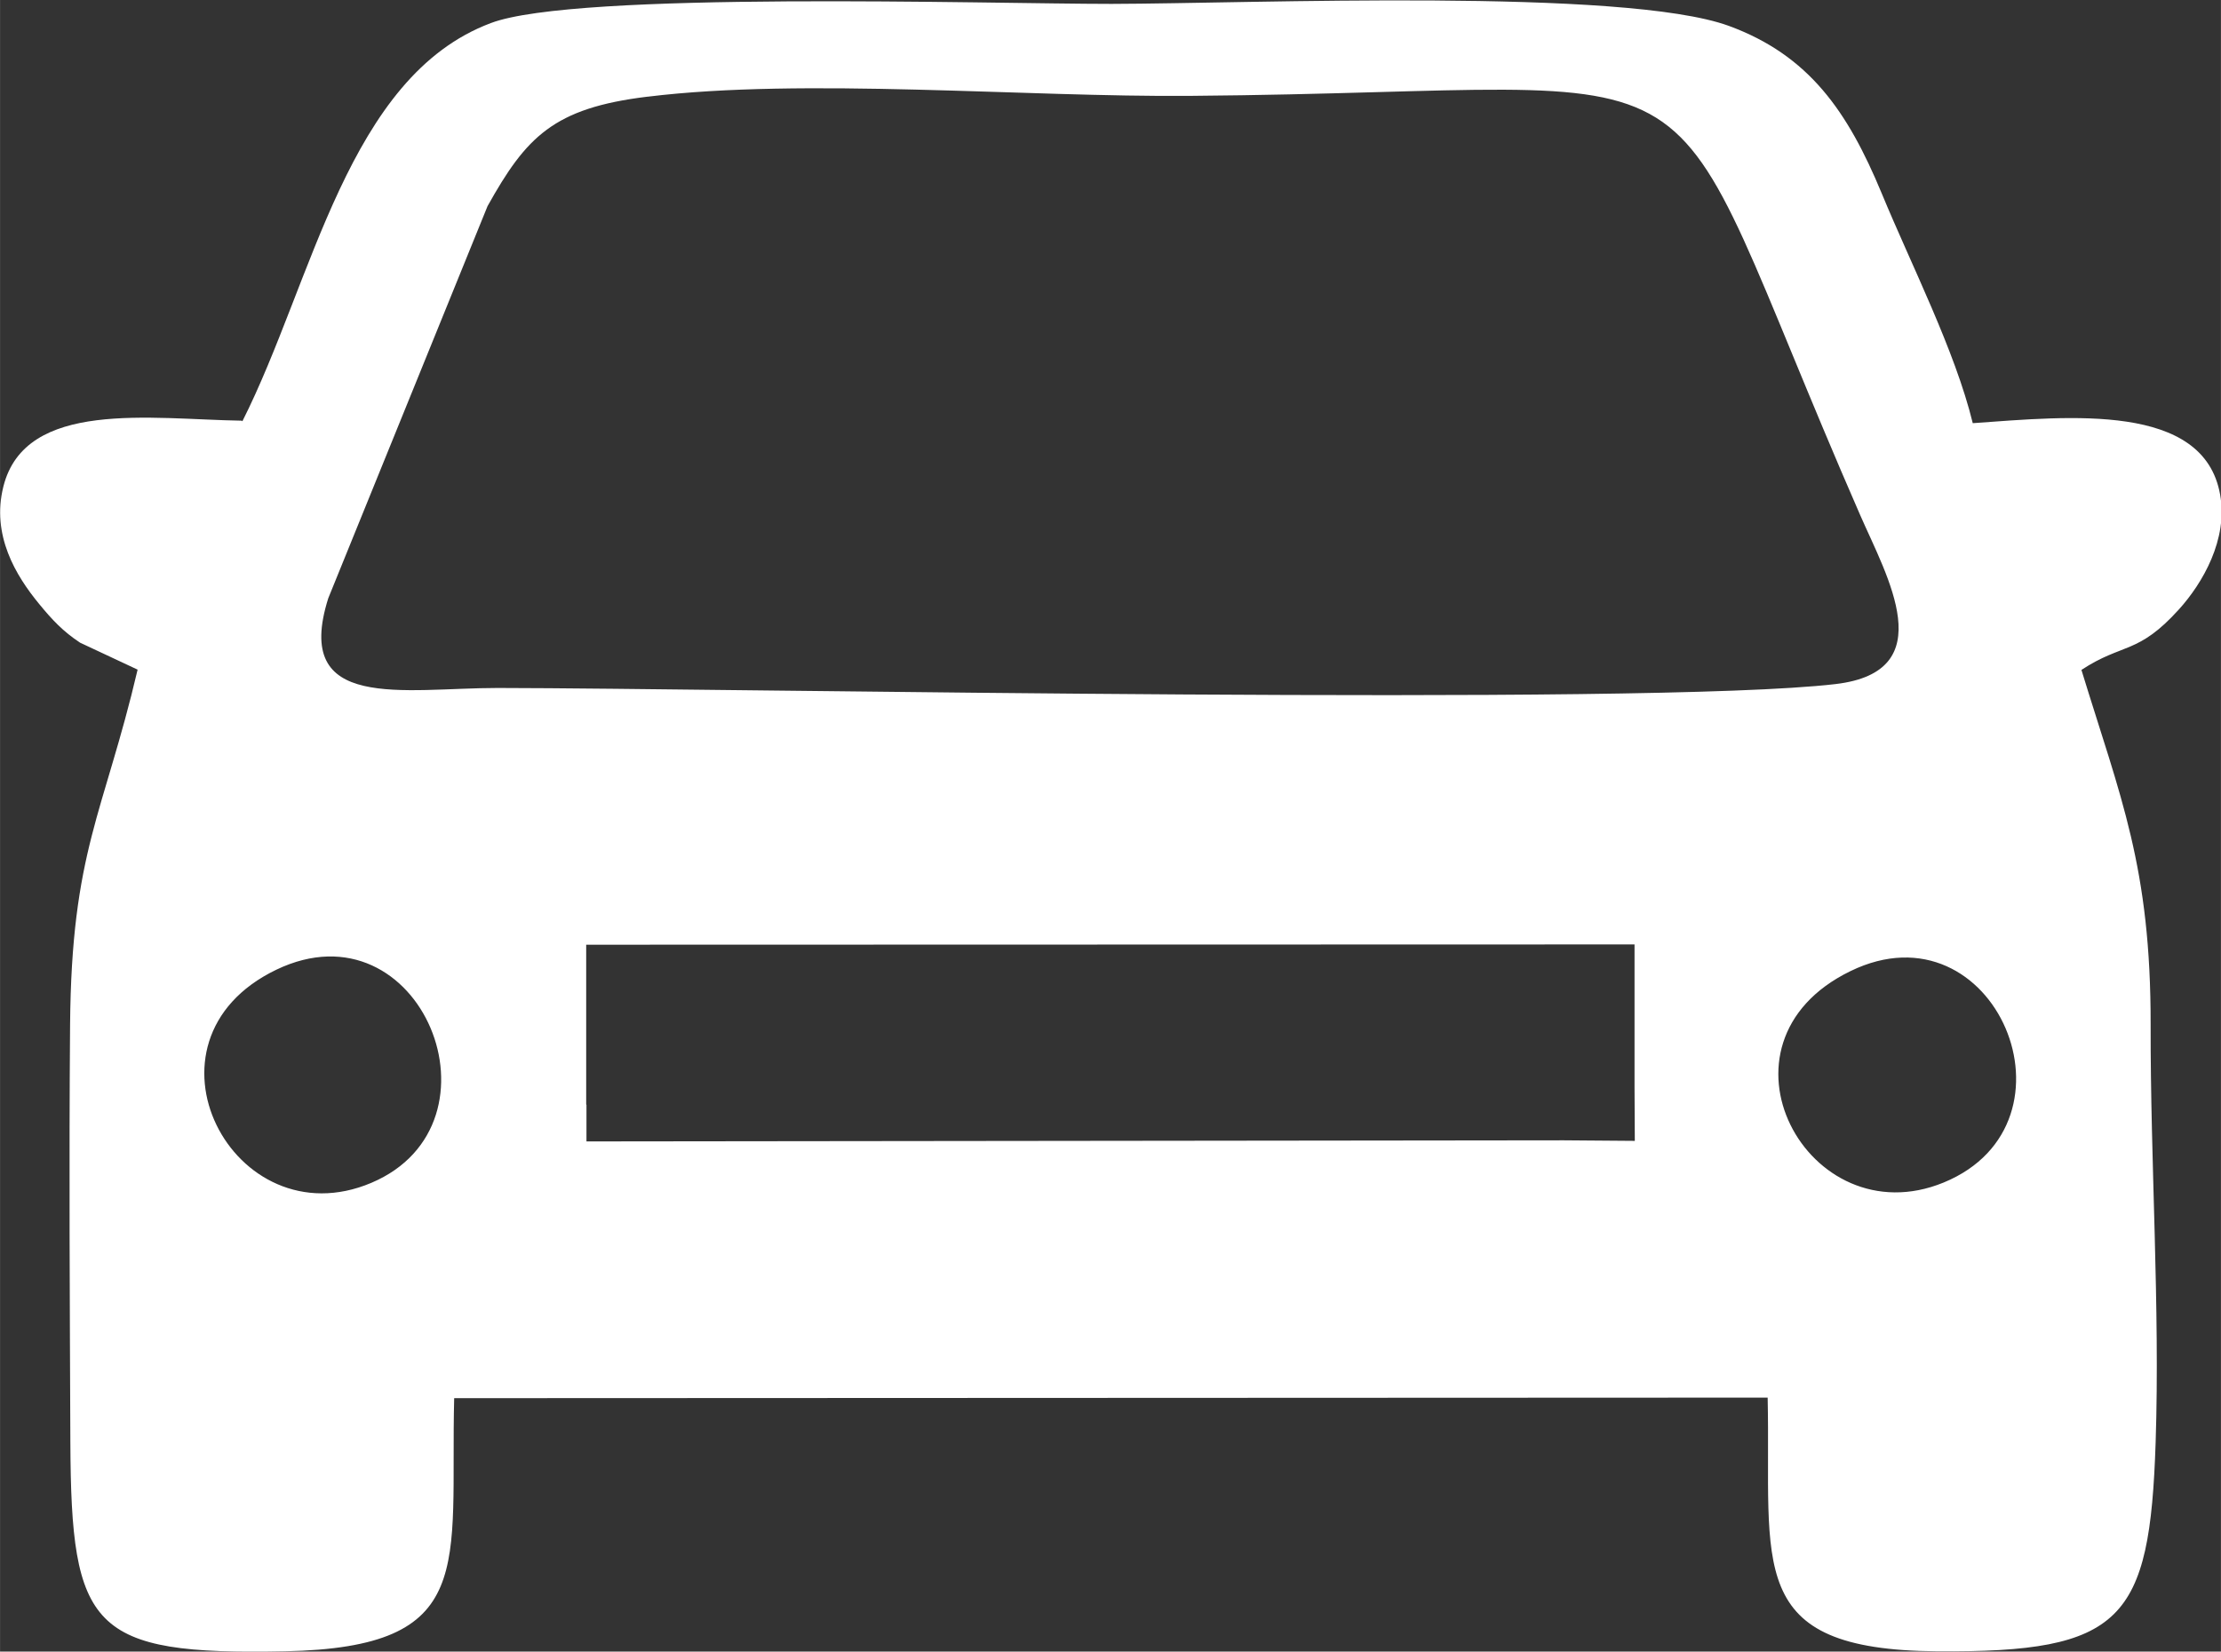
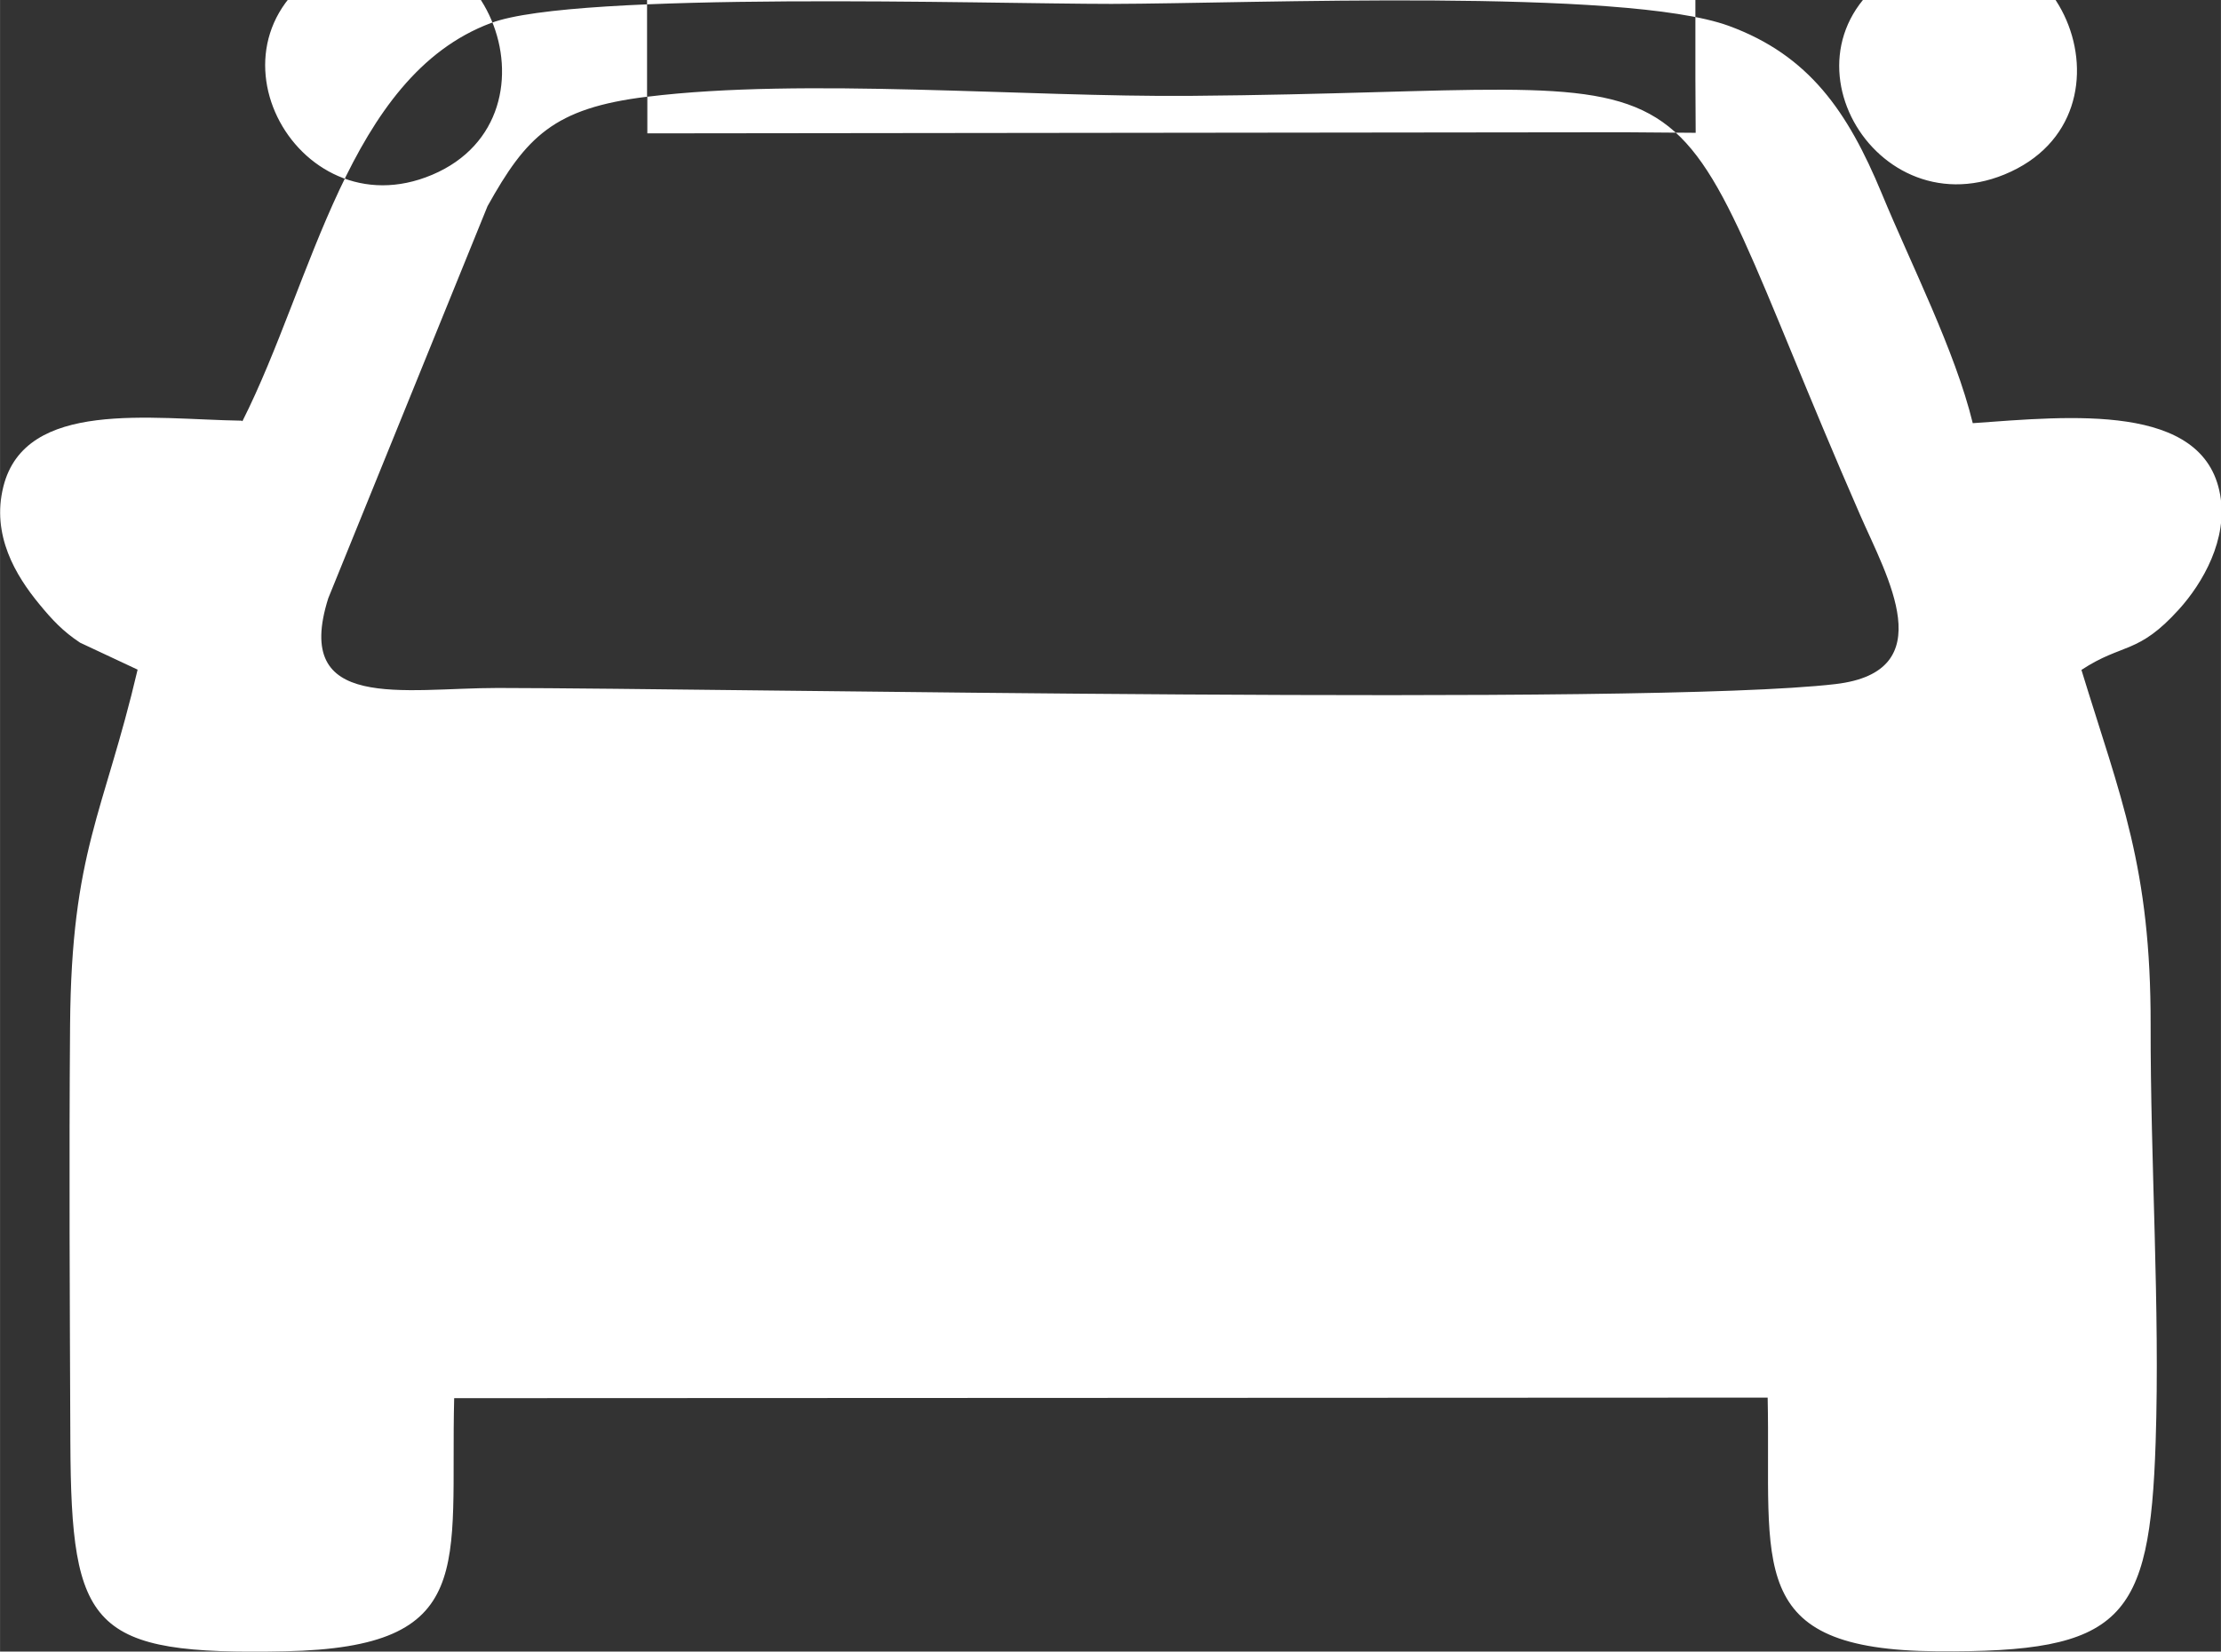
<svg xmlns="http://www.w3.org/2000/svg" xml:space="preserve" width="12.073mm" height="8.98mm" version="1.1" style="shape-rendering:geometricPrecision; text-rendering:geometricPrecision; image-rendering:optimizeQuality; fill-rule:evenodd; clip-rule:evenodd" viewBox="0 0 79.91 59.44">
  <rect x="0" y="0" width="79.91" height="59.44" fill="#333333" stroke="none" />
  <defs>
    <style type="text/css">
   
    .fil0 {fill:white}
   
  </style>
  </defs>
  <g id="Layer_x0020_1">
-     <path class="fil0" d="M8.69 15.14c-3.26,-0.05 -7.78,-0.78 -8.57,2.37 -0.44,1.75 0.45,3.21 1.29,4.23 0.46,0.56 0.85,0.98 1.47,1.39l2.07 0.97c-1.22,5.2 -2.38,6.52 -2.43,12.79 -0.04,5 -0.01,10.02 0.01,15.02 0.03,6.72 0.74,7.66 7.72,7.52 6.97,-0.14 5.94,-3.06 6.09,-9.11l47.26 -0.02c0.13,6.04 -0.88,9.08 6.1,9.13 6.67,0.05 7.65,-1.1 7.86,-7.52 0.16,-4.87 -0.19,-10.07 -0.18,-15.02 0.01,-5.69 -1.08,-8.18 -2.49,-12.78 1.49,-0.98 2.03,-0.54 3.51,-2.18 0.85,-0.94 1.77,-2.52 1.48,-4.13 -0.59,-3.32 -5.4,-2.82 -8.9,-2.57 -0.64,-2.62 -2.21,-5.69 -3.28,-8.28 -1.22,-2.94 -2.61,-4.96 -5.5,-6.02 -3.77,-1.37 -17.19,-0.8 -22.21,-0.79 -4.46,0 -19.27,-0.47 -22.33,0.69 -5.15,1.93 -6.4,9.3 -8.94,14.33zm14.6 -11.66c-3.38,0.41 -4.36,1.45 -5.75,3.94l-5.73 14.11c-1.3,4.11 2.7,3.23 6.1,3.23 8.39,0.01 41.31,0.66 48.13,-0.14 3.85,-0.45 1.85,-3.88 0.89,-6.08 -7.8,-17.86 -3.75,-15.25 -24.09,-15.09 -5.96,0.05 -13.92,-0.66 -19.54,0.03zm-2.19 36.28l-0 1.32 35.16 -0.04 2.56 0.02 -0.01 -1.94 0 -5.13 -37.72 0.01 0 5.75zm45.48 -4.81c-5.35,2.6 -1.53,9.61 3.35,7.61 5.21,-2.14 1.85,-10.14 -3.35,-7.61zm-56.64 -0.05c-5.34,2.57 -1.54,9.77 3.42,7.67 5.03,-2.13 1.79,-10.17 -3.42,-7.67z" />
+     <path class="fil0" d="M8.69 15.14c-3.26,-0.05 -7.78,-0.78 -8.57,2.37 -0.44,1.75 0.45,3.21 1.29,4.23 0.46,0.56 0.85,0.98 1.47,1.39l2.07 0.97c-1.22,5.2 -2.38,6.52 -2.43,12.79 -0.04,5 -0.01,10.02 0.01,15.02 0.03,6.72 0.74,7.66 7.72,7.52 6.97,-0.14 5.94,-3.06 6.09,-9.11l47.26 -0.02c0.13,6.04 -0.88,9.08 6.1,9.13 6.67,0.05 7.65,-1.1 7.86,-7.52 0.16,-4.87 -0.19,-10.07 -0.18,-15.02 0.01,-5.69 -1.08,-8.18 -2.49,-12.78 1.49,-0.98 2.03,-0.54 3.51,-2.18 0.85,-0.94 1.77,-2.52 1.48,-4.13 -0.59,-3.32 -5.4,-2.82 -8.9,-2.57 -0.64,-2.62 -2.21,-5.69 -3.28,-8.28 -1.22,-2.94 -2.61,-4.96 -5.5,-6.02 -3.77,-1.37 -17.19,-0.8 -22.21,-0.79 -4.46,0 -19.27,-0.47 -22.33,0.69 -5.15,1.93 -6.4,9.3 -8.94,14.33zm14.6 -11.66c-3.38,0.41 -4.36,1.45 -5.75,3.94l-5.73 14.11c-1.3,4.11 2.7,3.23 6.1,3.23 8.39,0.01 41.31,0.66 48.13,-0.14 3.85,-0.45 1.85,-3.88 0.89,-6.08 -7.8,-17.86 -3.75,-15.25 -24.09,-15.09 -5.96,0.05 -13.92,-0.66 -19.54,0.03zl-0 1.32 35.16 -0.04 2.56 0.02 -0.01 -1.94 0 -5.13 -37.72 0.01 0 5.75zm45.48 -4.81c-5.35,2.6 -1.53,9.61 3.35,7.61 5.21,-2.14 1.85,-10.14 -3.35,-7.61zm-56.64 -0.05c-5.34,2.57 -1.54,9.77 3.42,7.67 5.03,-2.13 1.79,-10.17 -3.42,-7.67z" />
  </g>
</svg>